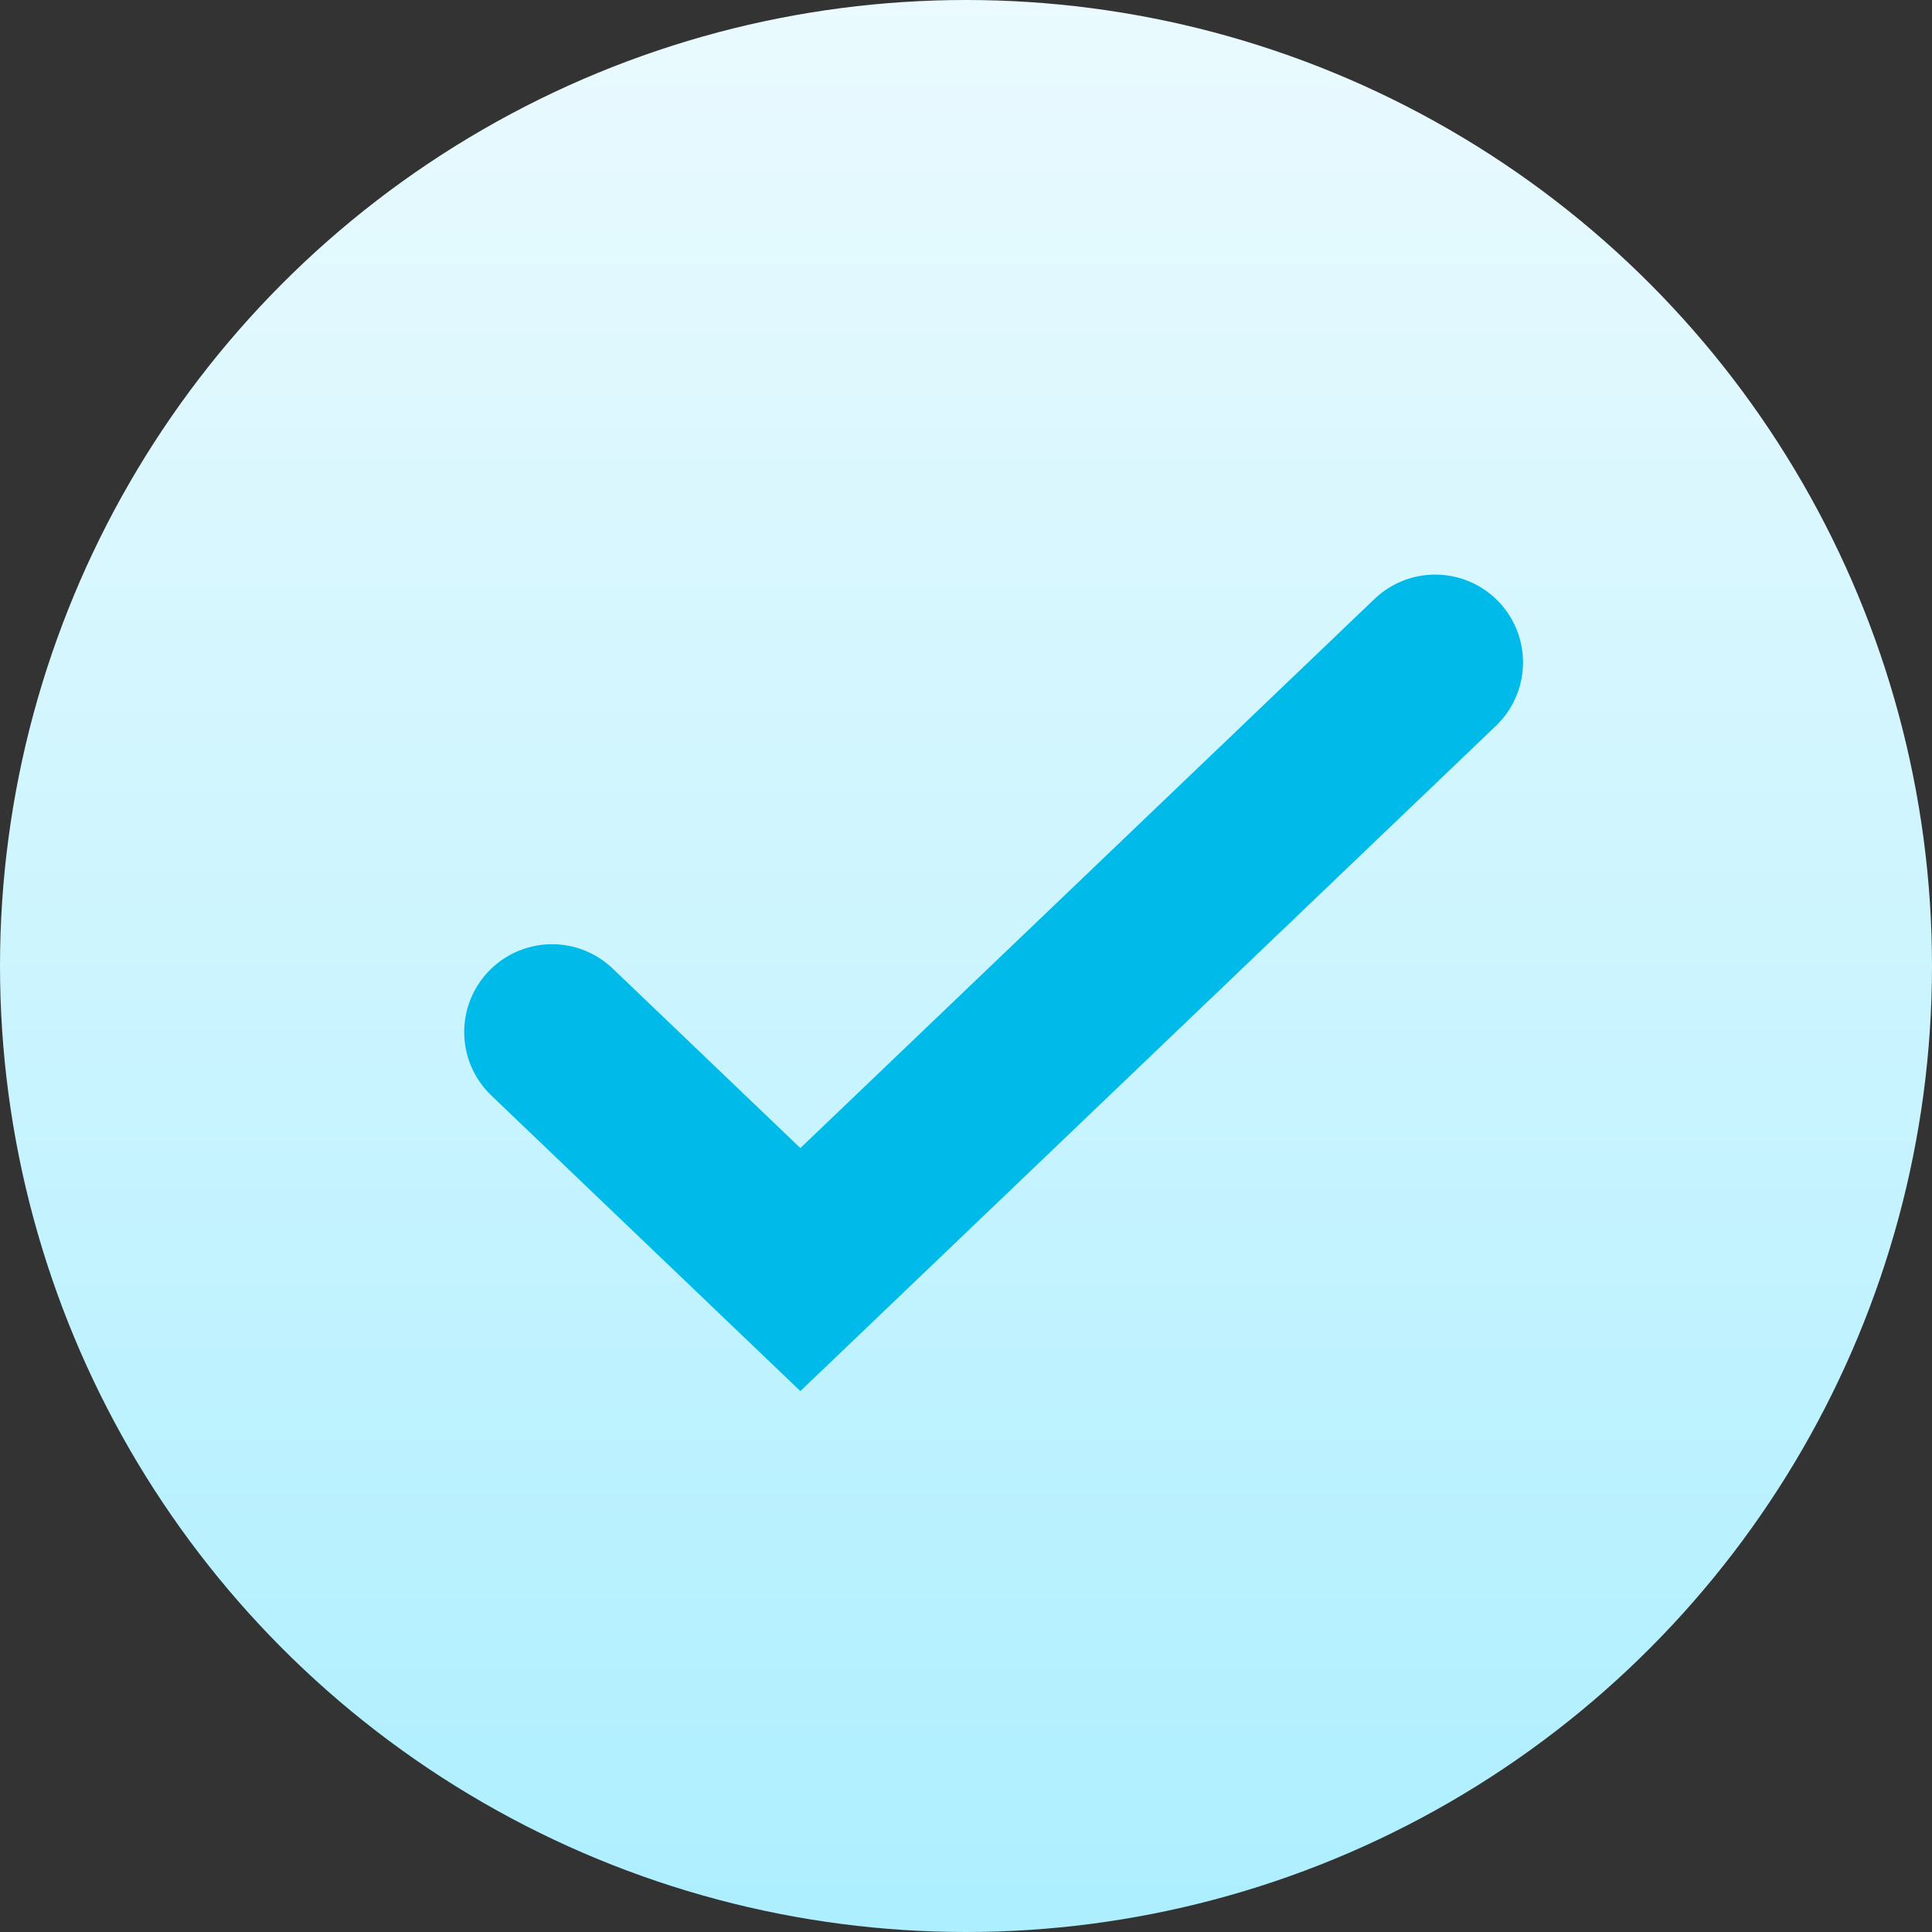
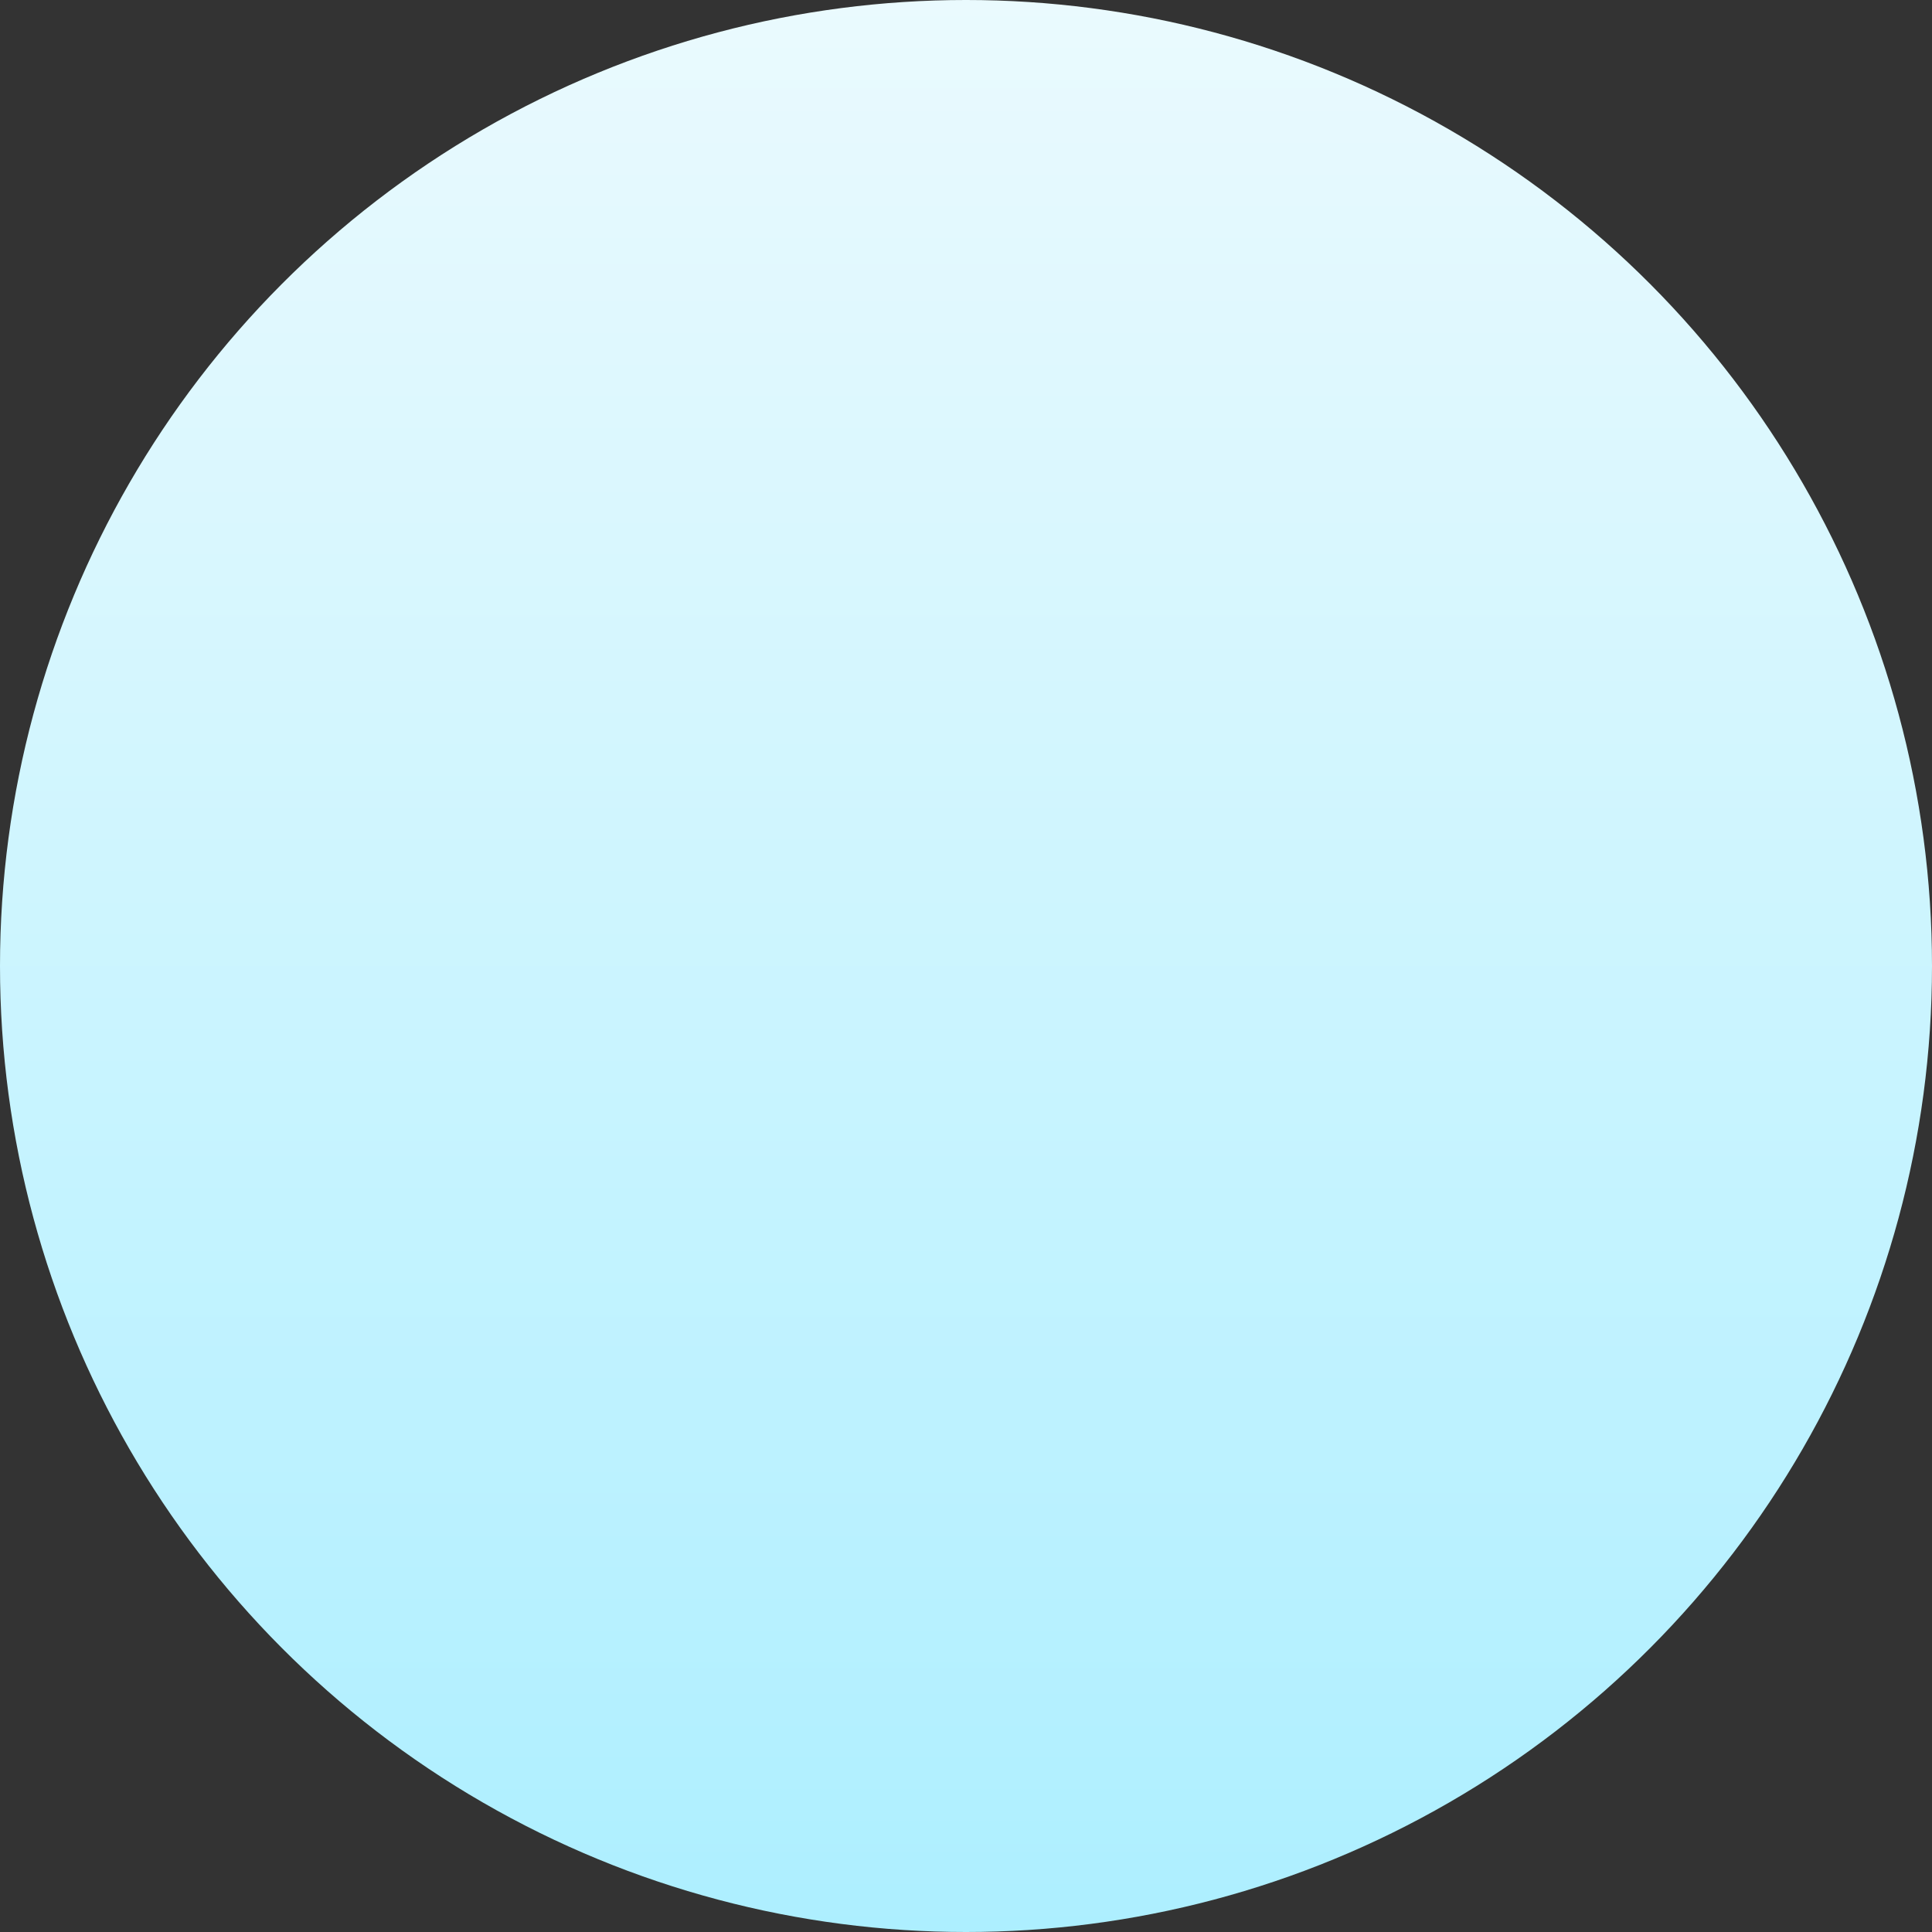
<svg xmlns="http://www.w3.org/2000/svg" width="22" height="22" viewBox="0 0 22 22" fill="none">
  <rect x="0" y="0" width="22" height="22" fill="#333333" stroke="none" />
  <circle cx="11" cy="11" r="11" fill="url(#paint0_linear_4_360)" />
-   <path d="M6.286 11.752L9.114 14.457L16.343 7.543" stroke="#00BBEA" stroke-width="2" stroke-linecap="round" />
  <defs>
    <linearGradient id="paint0_linear_4_360" x1="11" y1="0" x2="11" y2="22" gradientUnits="userSpaceOnUse">
      <stop stop-color="#EAFAFE" />
      <stop offset="1" stop-color="#ADEFFF" />
    </linearGradient>
  </defs>
</svg>